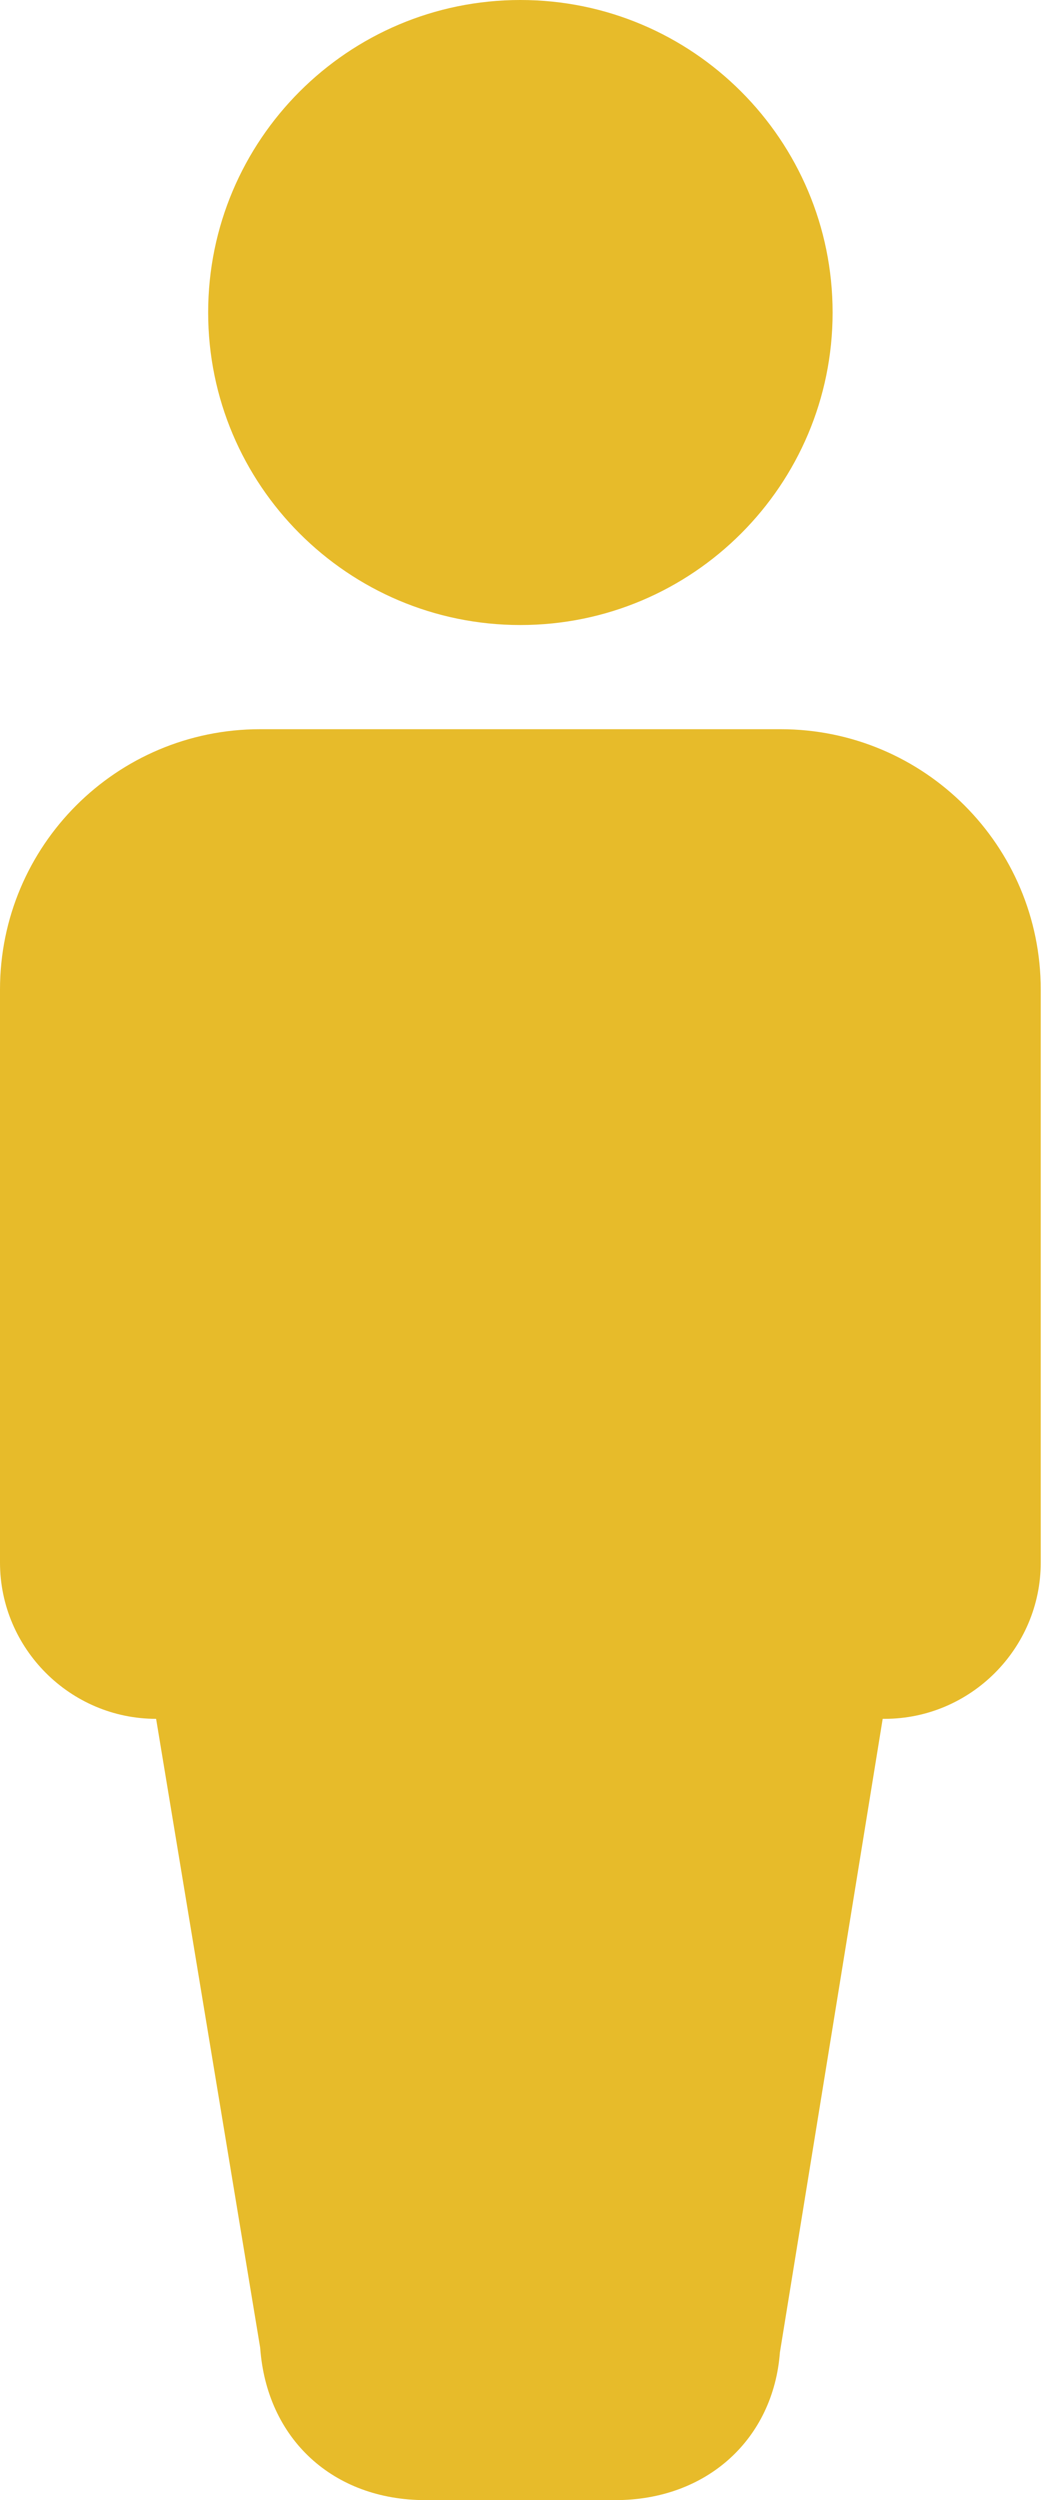
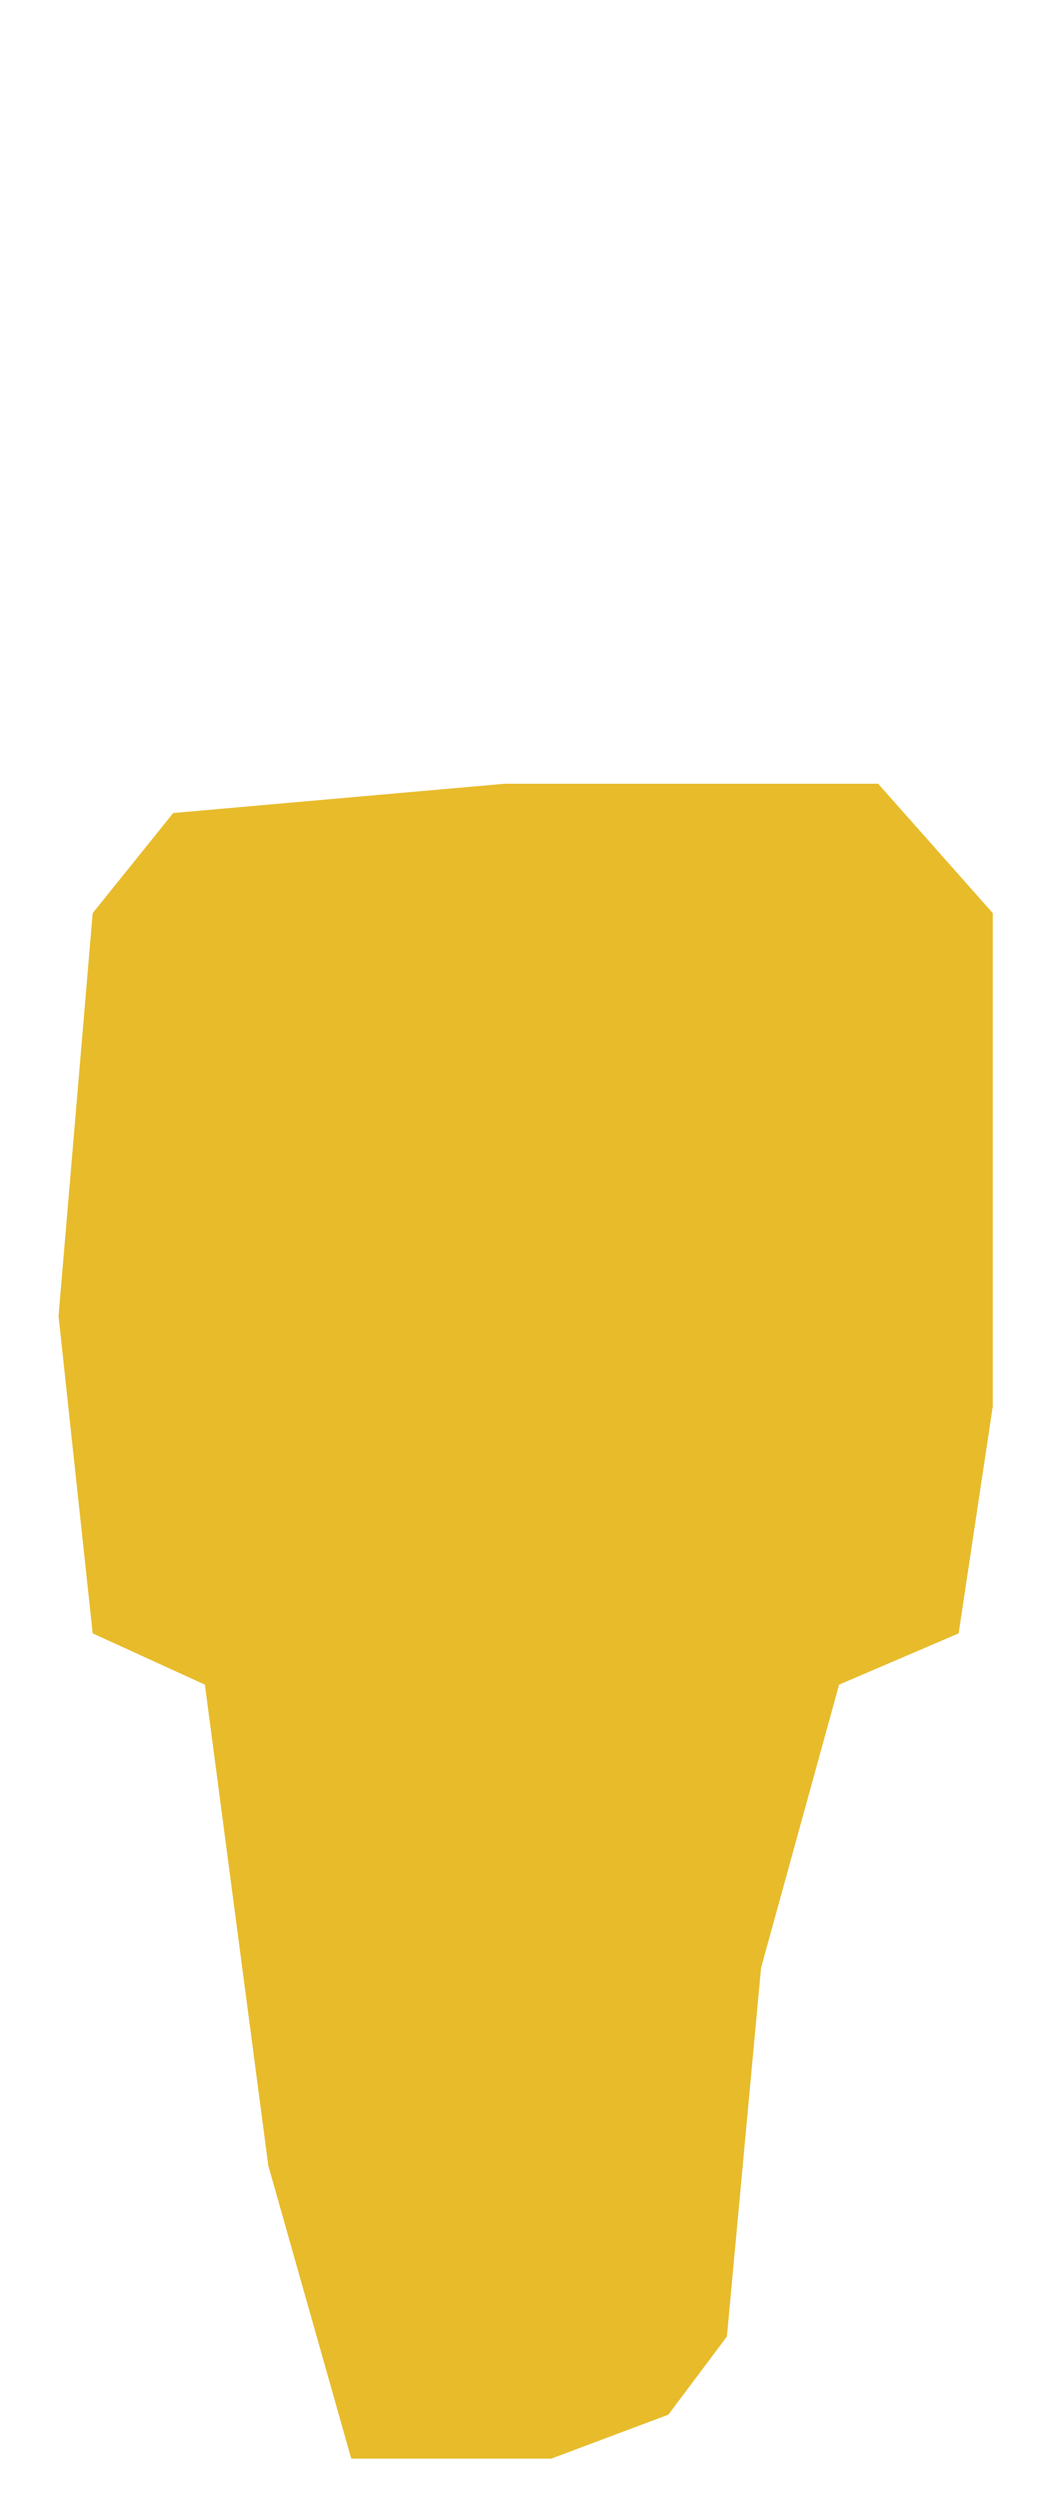
<svg xmlns="http://www.w3.org/2000/svg" width="214" height="512" viewBox="0 0 214 512" fill="none">
-   <path d="M106.668 128C71.332 128 42.668 99.332 42.668 64C42.668 28.668 71.332 0 106.668 0C142 0 170.668 28.668 170.668 64C170.668 99.332 142 128 106.668 128ZM106.668 21.332C83.199 21.332 64 40.535 64 64C64 87.465 83.199 106.668 106.668 106.668C130.133 106.668 149.332 87.465 149.332 64C149.332 40.535 130.133 21.332 106.668 21.332Z" fill="#E7BB2A" />
-   <path d="M126.133 512H87.199C68.266 512 54.668 499.465 53.332 480.801L32 352C14.398 352 0 337.602 0 320V202.668C0 173.199 23.867 149.332 53.332 149.332H160C189.465 149.332 213.332 173.199 213.332 202.668V320C213.332 337.602 198.934 352 181.332 352H180.934L159.867 481.734C158.535 499.465 144.934 512 126.133 512ZM53.332 170.668C35.734 170.668 21.332 185.066 21.332 202.668V320C21.332 325.867 26.133 330.668 32 330.668H50.535L74.535 478.266C75.199 486.801 79.465 490.668 87.199 490.668H126.133C133.867 490.668 138.133 486.801 138.668 479.199L162.668 330.668H181.332C187.199 330.668 192 325.867 192 320V202.668C192 185.066 177.602 170.668 160 170.668H53.332Z" fill="#E7BB2A" />
  <path d="M137 494.5L113 503.5H72L55 443.5L42 345L19 334.5L12 269.5L19 187L35.5 166.5L103.5 160.5H180L203.5 187V288L196.5 334.5L172 345L156 403L149 478.5L137 494.5Z" fill="#E7BB2A" />
-   <circle cx="106.5" cy="63.5" r="50.5" fill="#E7BB2A" />
</svg>